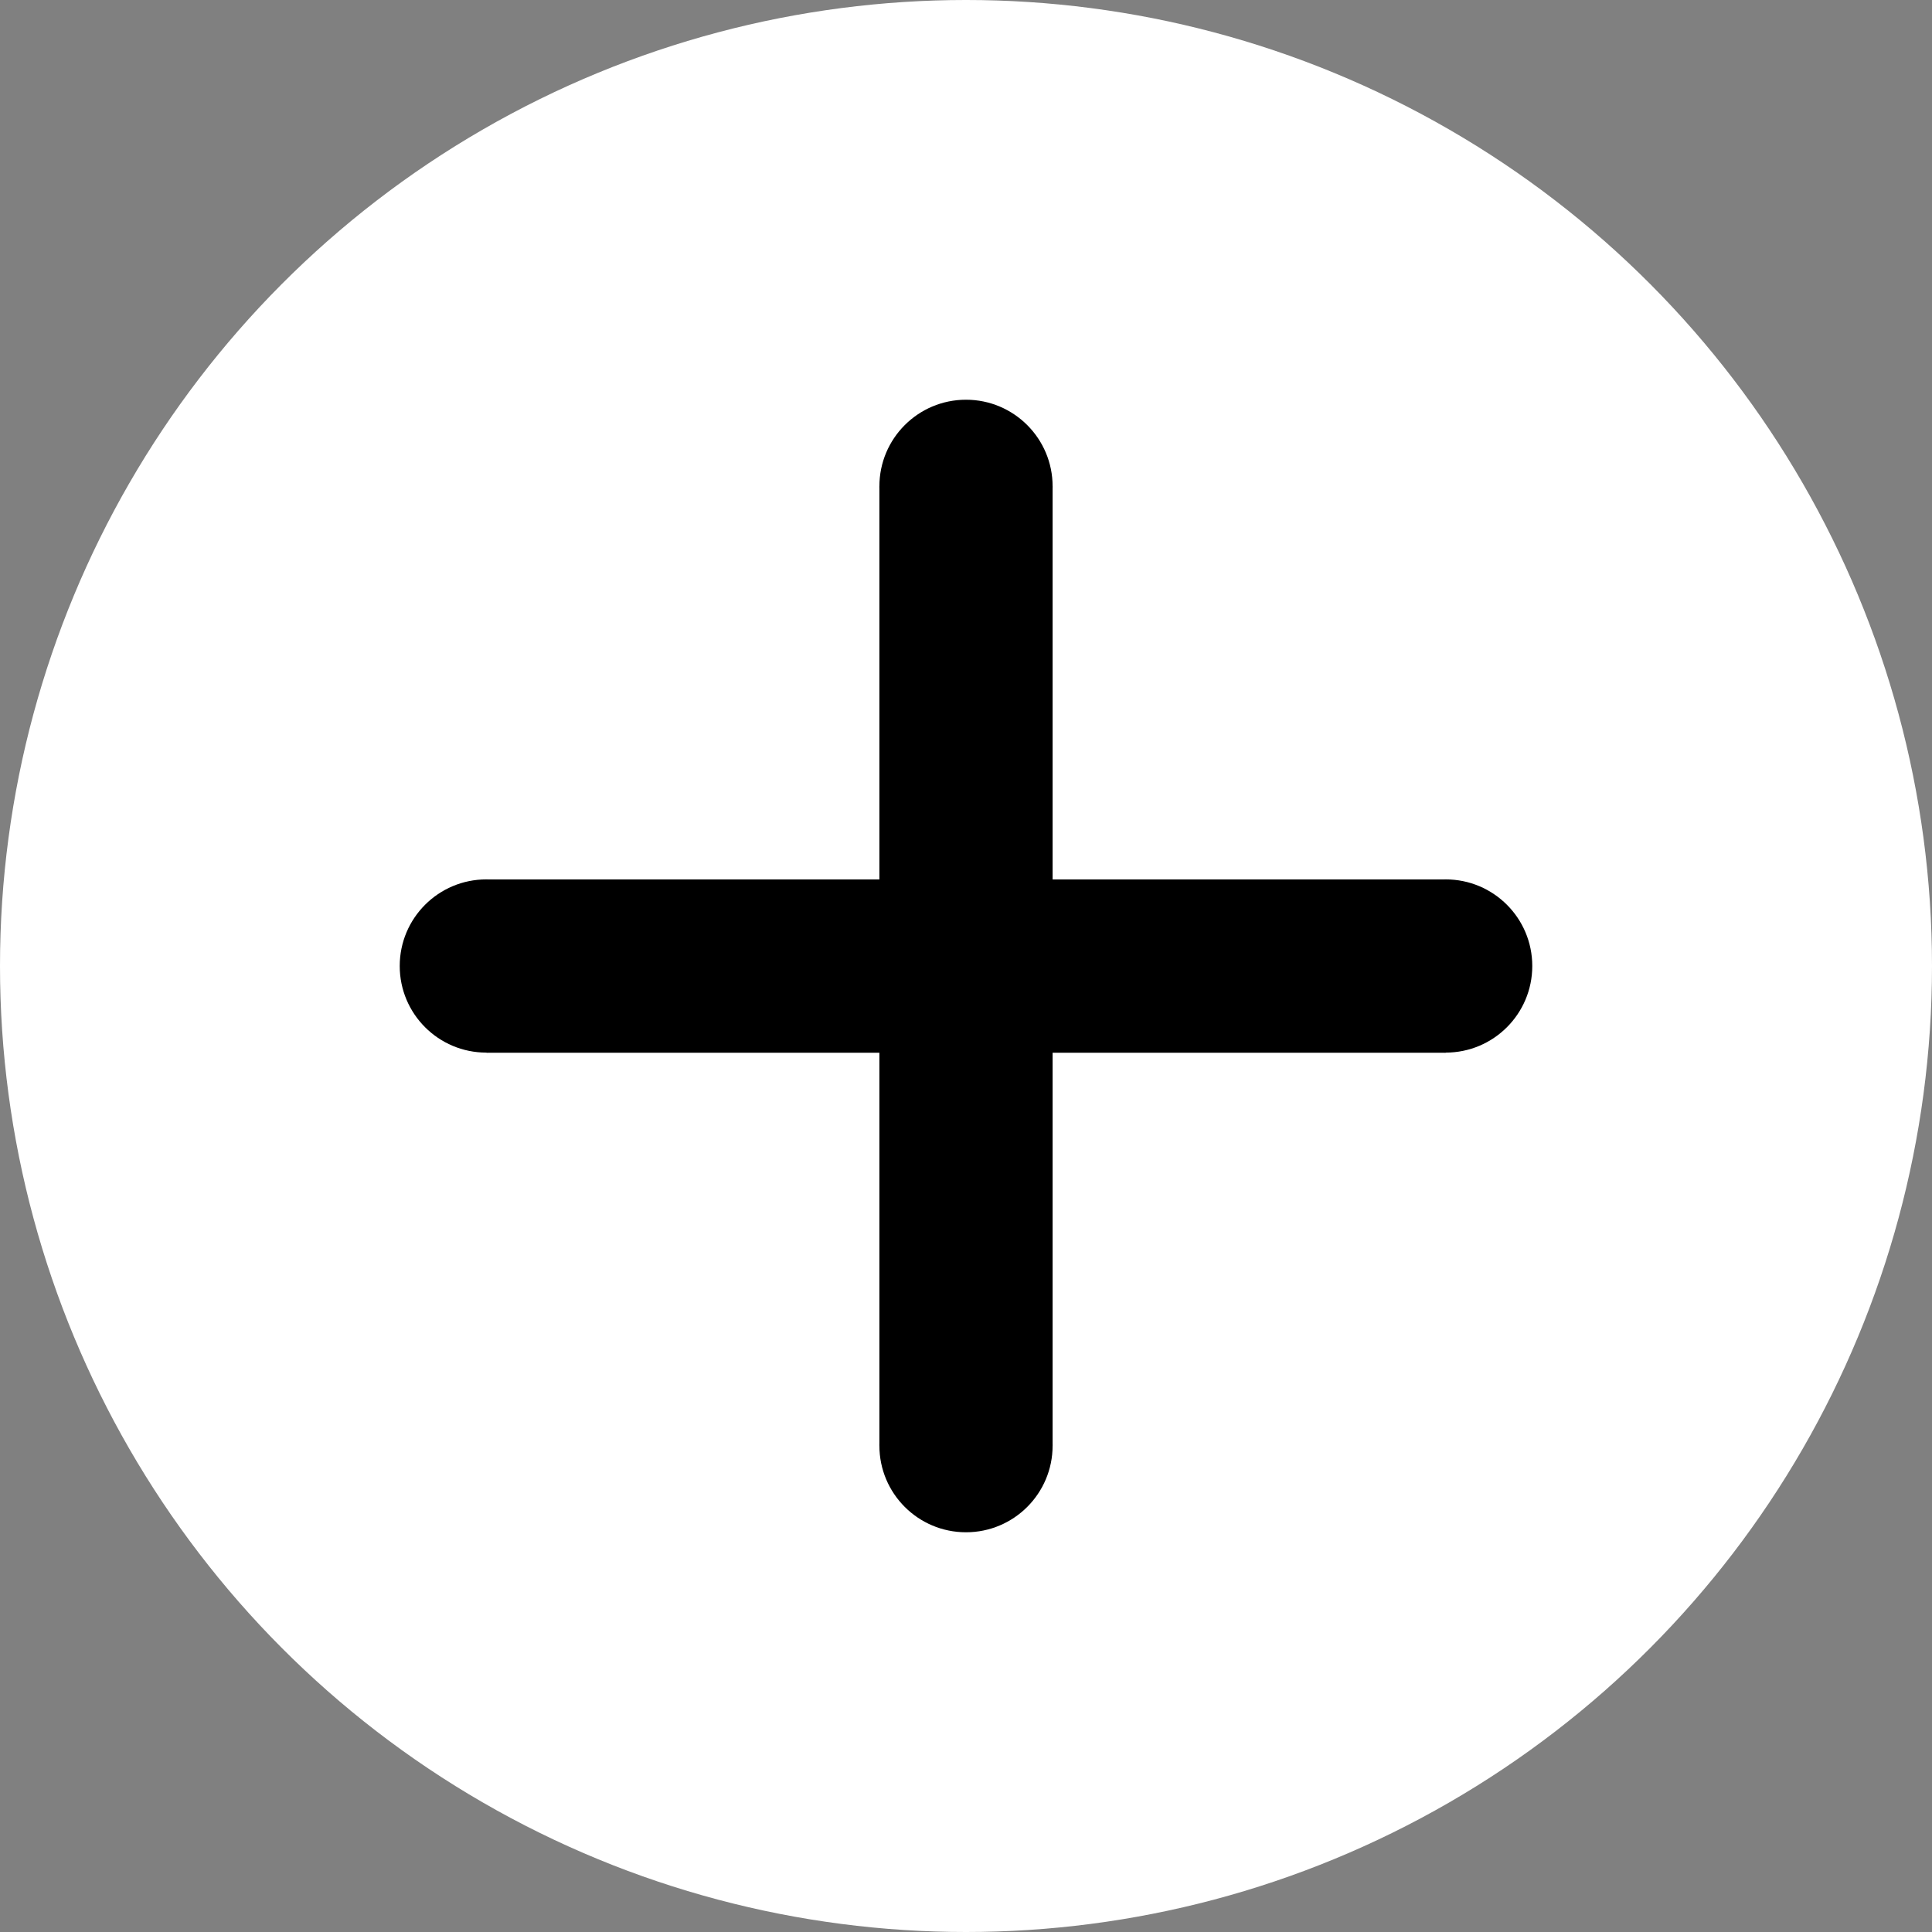
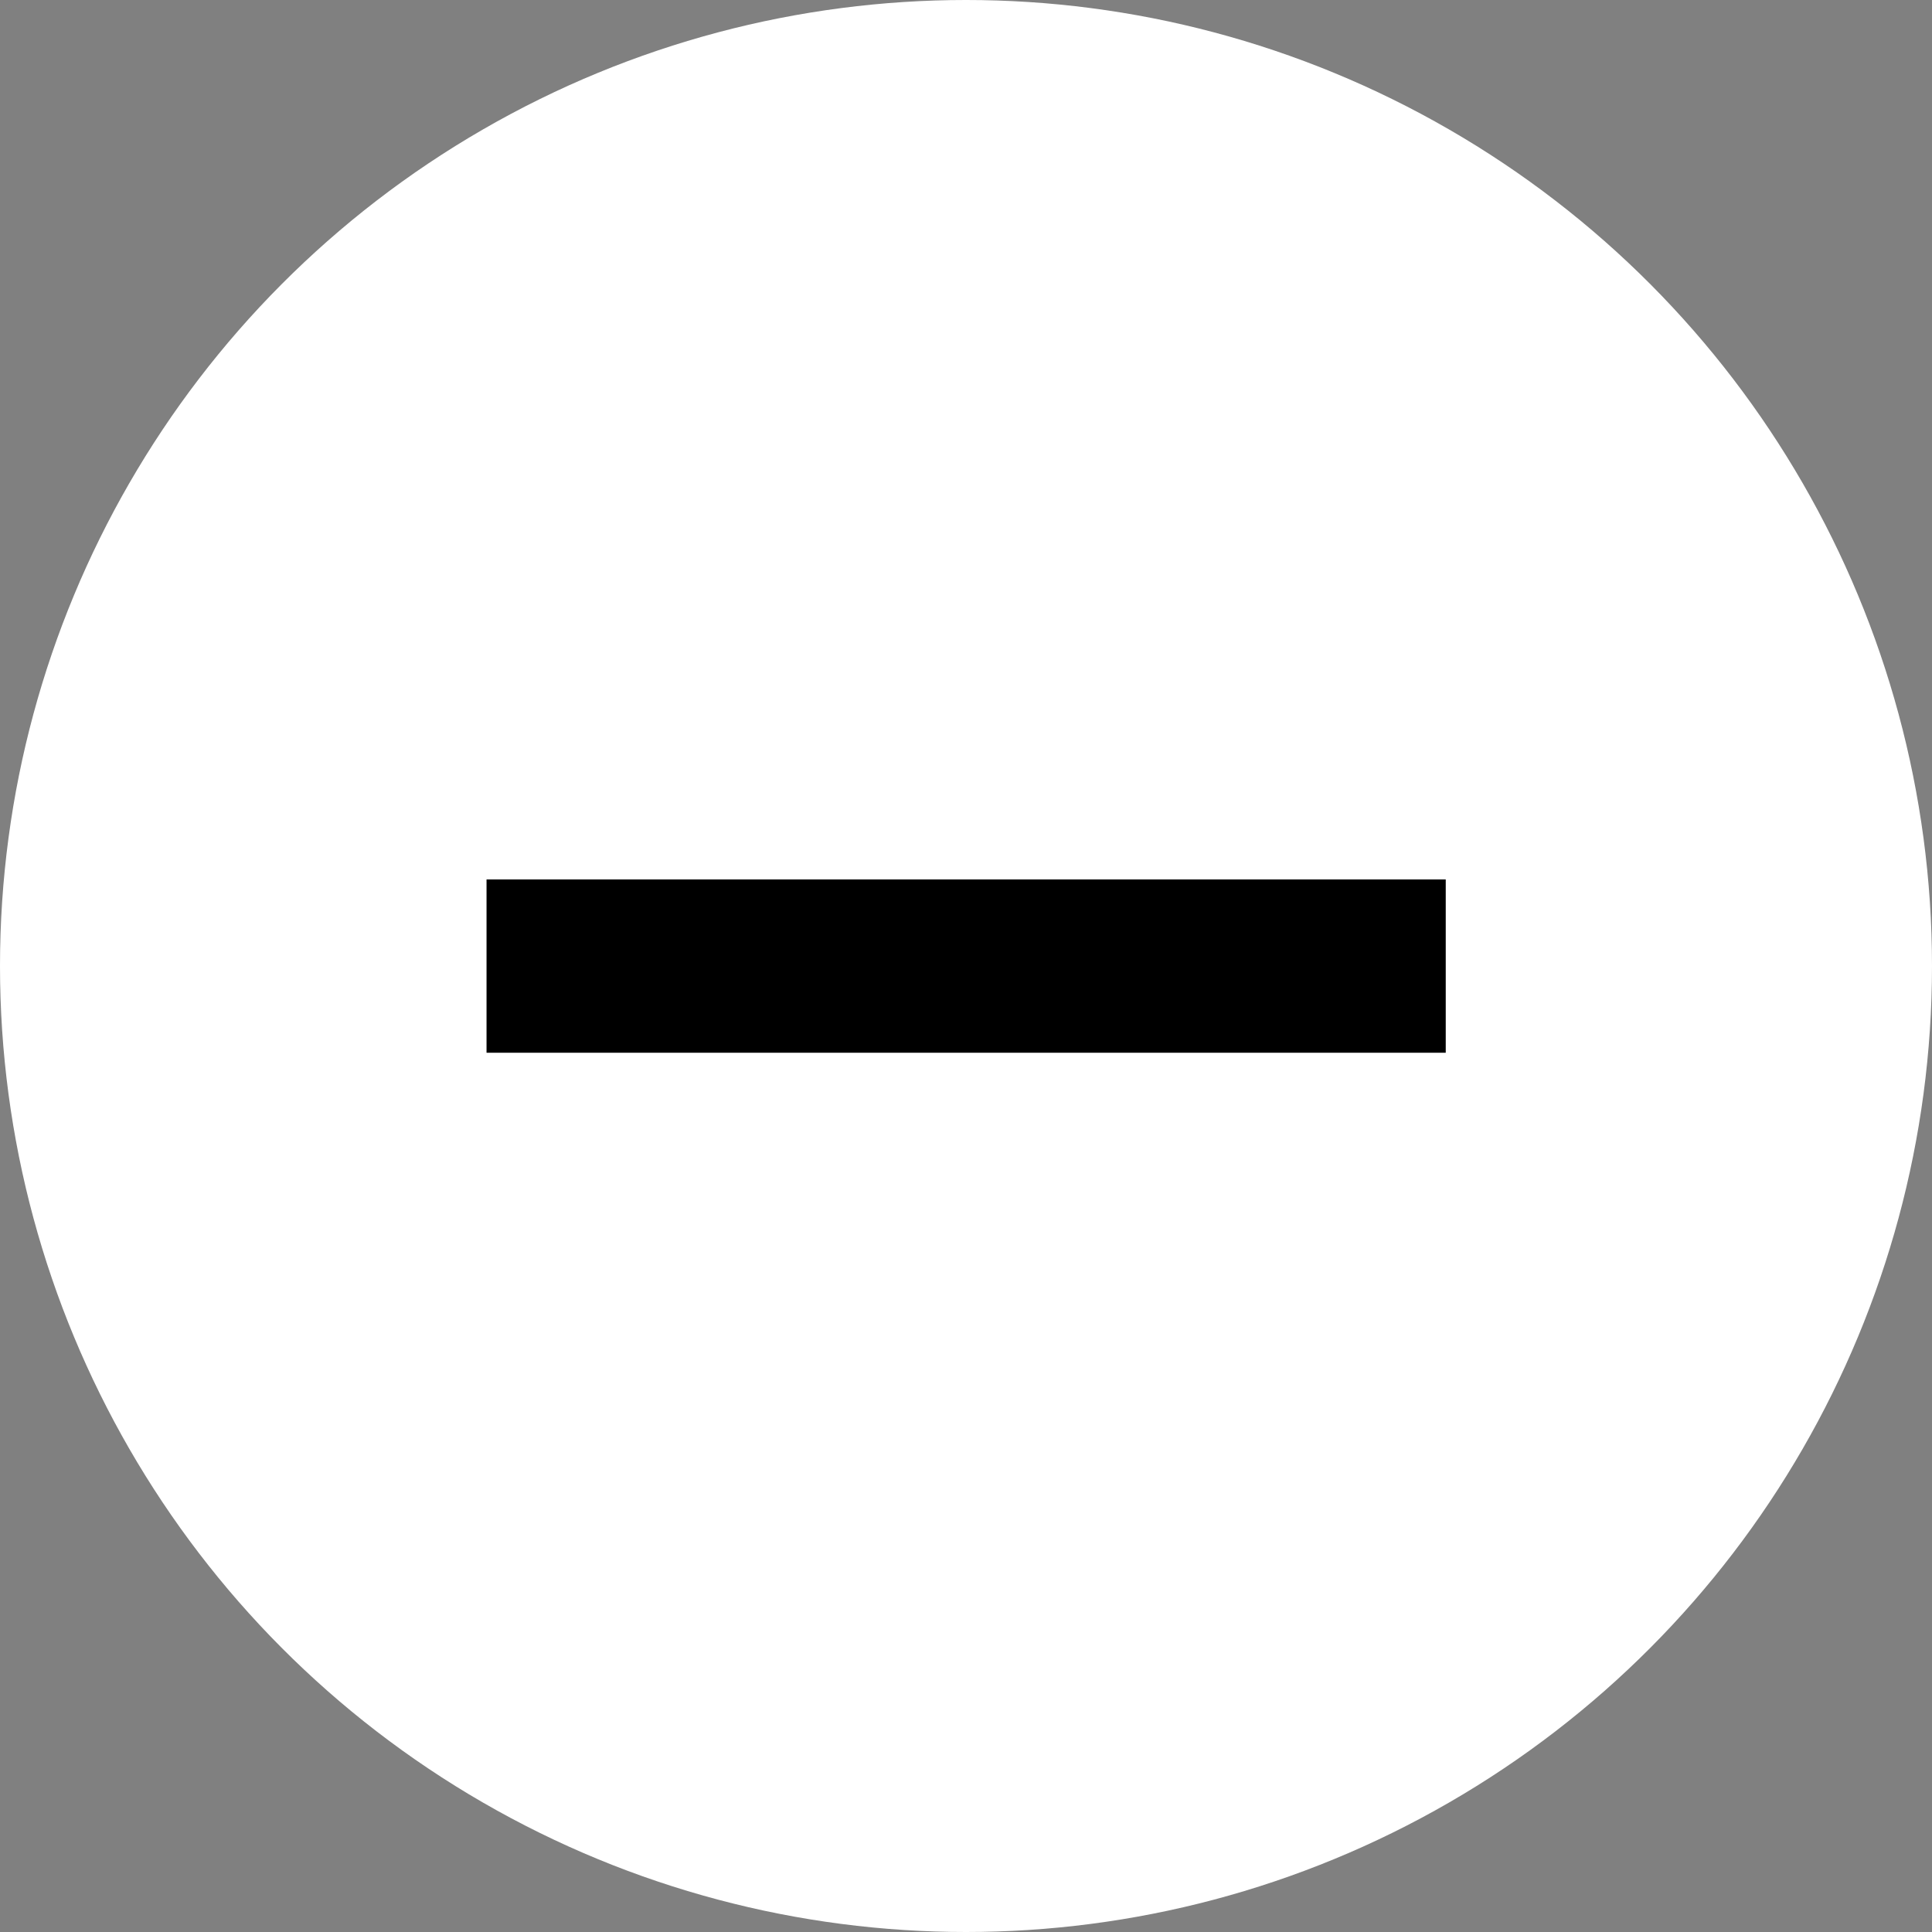
<svg xmlns="http://www.w3.org/2000/svg" width="29" height="29" viewBox="0 0 29 29" fill="none">
  <rect x="0" y="0" width="29" height="29" fill="#808080" stroke="none" />
  <circle cx="14.5" cy="14.5" r="14.5" fill="white" />
-   <path d="M15.8 7.3H13.2V21.698H15.8V7.3Z" fill="black" />
-   <path d="M14.5 8.601C15.218 8.601 15.8 8.019 15.8 7.3C15.8 6.582 15.218 6 14.5 6C13.782 6 13.2 6.582 13.2 7.3C13.2 8.019 13.782 8.601 14.5 8.601Z" fill="black" />
-   <path d="M14.5 23C15.218 23 15.8 22.418 15.8 21.7C15.8 20.982 15.218 20.399 14.5 20.399C13.782 20.399 13.2 20.982 13.2 21.7C13.2 22.418 13.782 23 14.5 23Z" fill="black" />
  <path d="M21.701 15.802V13.201L7.303 13.201V15.802H21.701Z" fill="black" />
-   <path d="M21.7 15.8C22.418 15.8 23 15.218 23 14.5C23 13.782 22.418 13.2 21.7 13.2C20.982 13.2 20.399 13.782 20.399 14.5C20.399 15.218 20.982 15.8 21.7 15.8Z" fill="black" />
-   <path d="M7.3 15.8C8.019 15.8 8.601 15.218 8.601 14.5C8.601 13.782 8.019 13.2 7.3 13.2C6.582 13.2 6 13.782 6 14.5C6 15.218 6.582 15.8 7.3 15.8Z" fill="black" />
</svg>